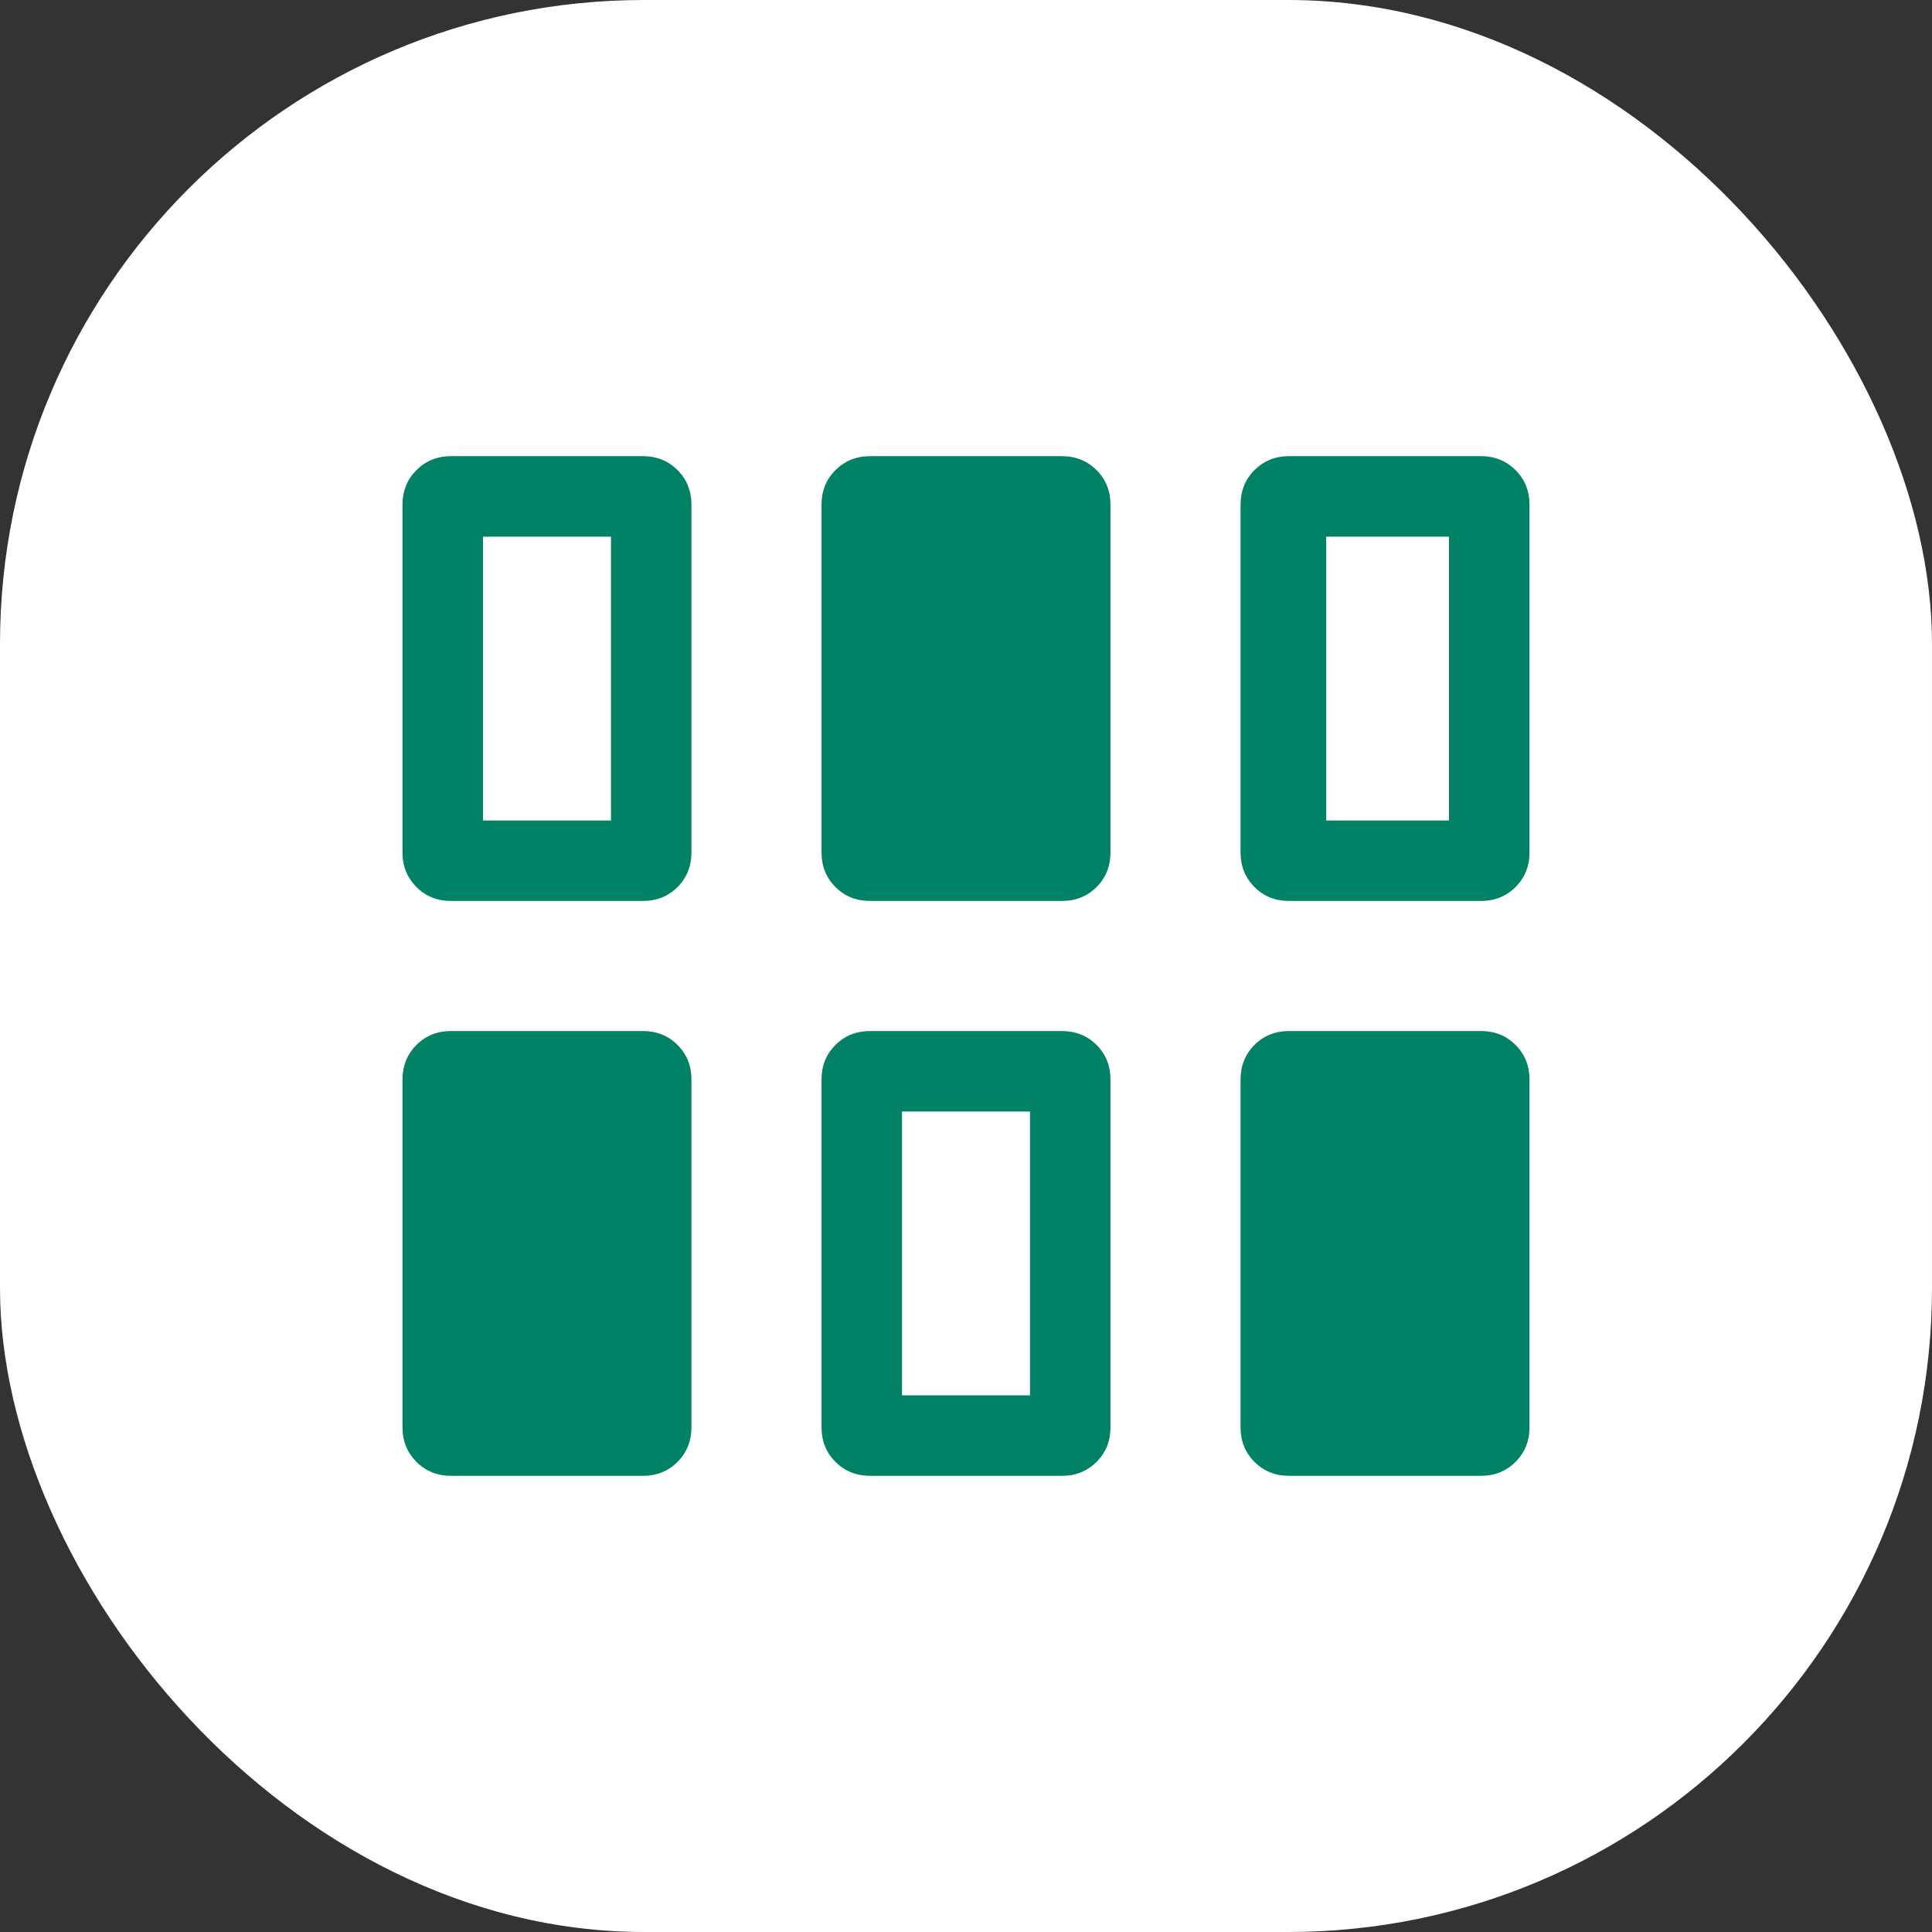
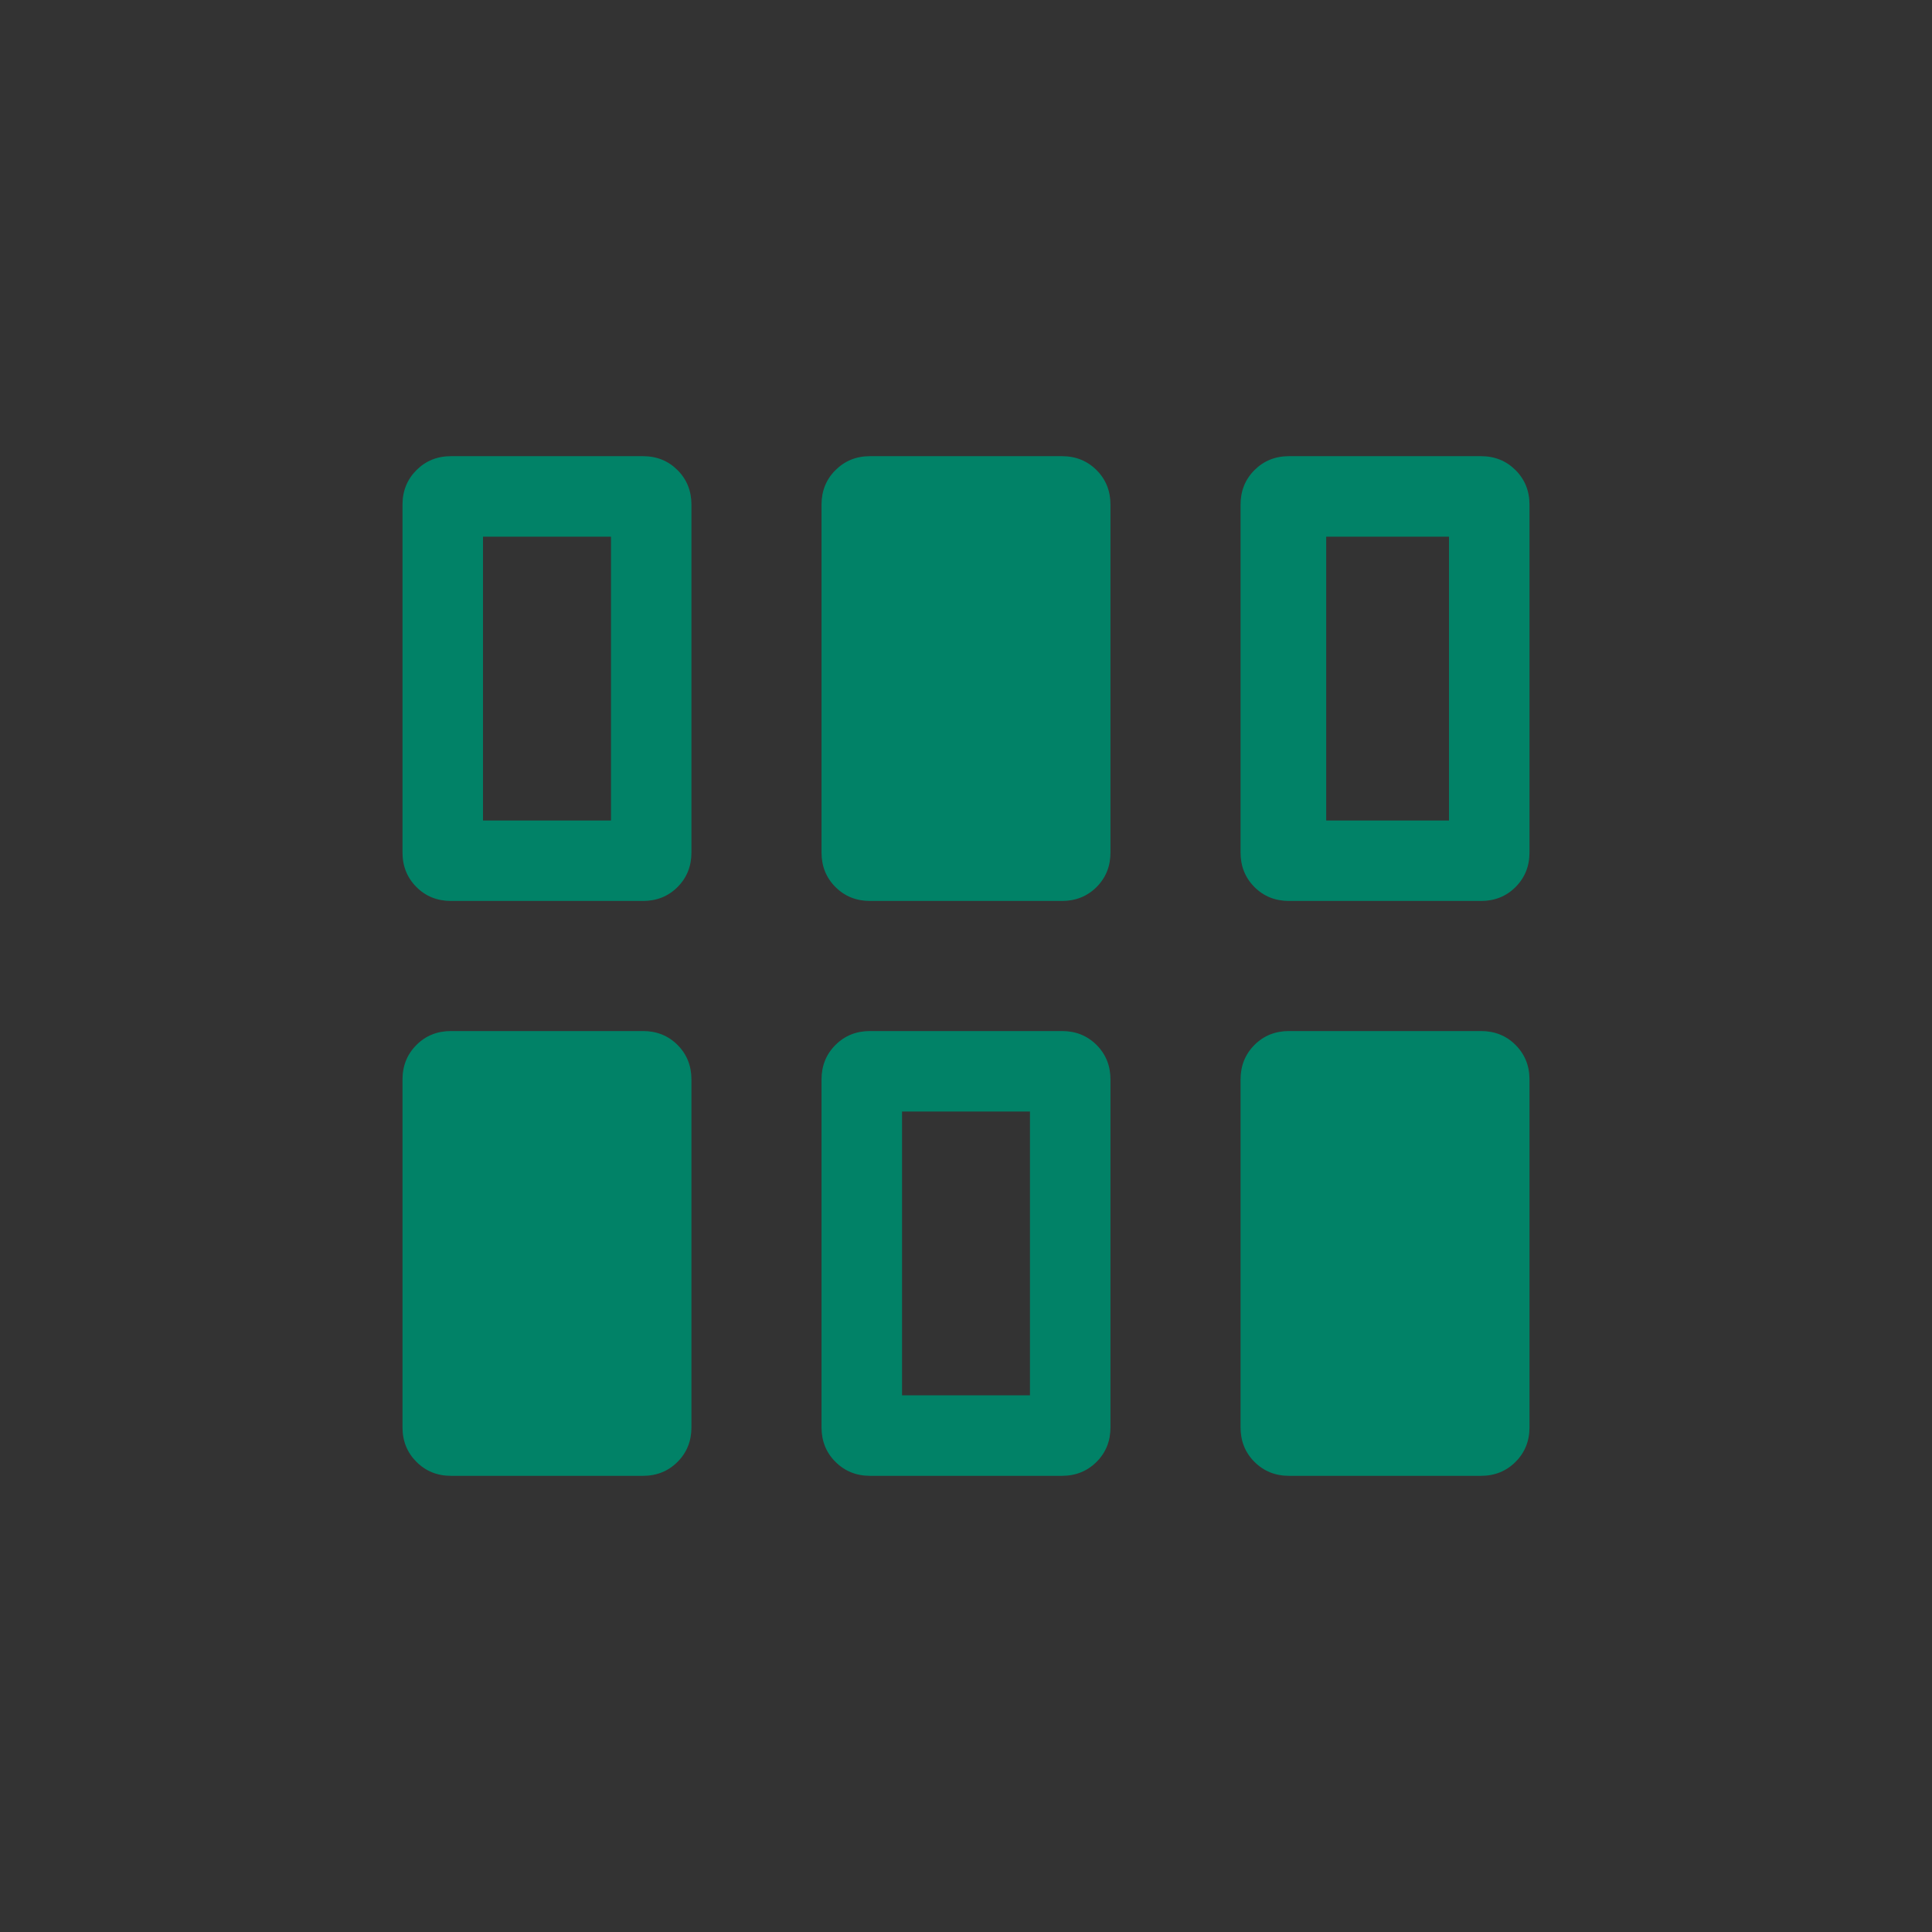
<svg xmlns="http://www.w3.org/2000/svg" width="36" height="36" viewBox="0 0 36 36" fill="none">
  <rect x="0" y="0" width="36" height="36" fill="#333333" stroke="none" />
-   <rect width="36" height="36" rx="12" fill="white" />
  <mask id="mask0_2_11656" style="mask-type:alpha" maskUnits="userSpaceOnUse" x="6" y="6" width="24" height="24">
    <rect x="6" y="6" width="24" height="24" fill="#D9D9D9" />
  </mask>
  <g mask="url(#mask0_2_11656)">
-     <path d="M7.5 26.596V20.116C7.5 19.859 7.587 19.645 7.76 19.471C7.933 19.298 8.148 19.212 8.404 19.212H11.981C12.237 19.212 12.452 19.298 12.625 19.471C12.798 19.645 12.884 19.859 12.884 20.116V26.596C12.884 26.852 12.798 27.067 12.625 27.24C12.452 27.413 12.237 27.5 11.981 27.5H8.404C8.148 27.5 7.933 27.413 7.76 27.24C7.587 27.067 7.5 26.852 7.5 26.596ZM15.308 26.596V20.116C15.308 19.859 15.394 19.645 15.568 19.471C15.741 19.298 15.956 19.212 16.212 19.212H19.788C20.044 19.212 20.259 19.298 20.433 19.471C20.606 19.645 20.692 19.859 20.692 20.116V26.596C20.692 26.852 20.606 27.067 20.433 27.24C20.259 27.413 20.044 27.5 19.788 27.5H16.212C15.956 27.5 15.741 27.413 15.568 27.24C15.394 27.067 15.308 26.852 15.308 26.596ZM23.116 26.596V20.116C23.116 19.859 23.202 19.645 23.375 19.471C23.548 19.298 23.763 19.212 24.019 19.212H27.596C27.852 19.212 28.067 19.298 28.24 19.471C28.413 19.645 28.5 19.859 28.5 20.116V26.596C28.5 26.852 28.413 27.067 28.24 27.24C28.067 27.413 27.852 27.5 27.596 27.5H24.019C23.763 27.5 23.548 27.413 23.375 27.24C23.202 27.067 23.116 26.852 23.116 26.596ZM16.808 26H19.192V20.712H16.808V26ZM7.5 15.884V9.404C7.5 9.148 7.587 8.933 7.76 8.76C7.933 8.587 8.148 8.5 8.404 8.5H11.981C12.237 8.5 12.452 8.587 12.625 8.76C12.798 8.933 12.884 9.148 12.884 9.404V15.884C12.884 16.141 12.798 16.355 12.625 16.529C12.452 16.702 12.237 16.788 11.981 16.788H8.404C8.148 16.788 7.933 16.702 7.76 16.529C7.587 16.355 7.5 16.141 7.5 15.884ZM15.308 15.884V9.404C15.308 9.148 15.394 8.933 15.568 8.76C15.741 8.587 15.956 8.5 16.212 8.5H19.788C20.044 8.5 20.259 8.587 20.433 8.76C20.606 8.933 20.692 9.148 20.692 9.404V15.884C20.692 16.141 20.606 16.355 20.433 16.529C20.259 16.702 20.044 16.788 19.788 16.788H16.212C15.956 16.788 15.741 16.702 15.568 16.529C15.394 16.355 15.308 16.141 15.308 15.884ZM23.116 15.884V9.404C23.116 9.148 23.202 8.933 23.375 8.76C23.548 8.587 23.763 8.5 24.019 8.5H27.596C27.852 8.5 28.067 8.587 28.24 8.76C28.413 8.933 28.5 9.148 28.5 9.404V15.884C28.5 16.141 28.413 16.355 28.24 16.529C28.067 16.702 27.852 16.788 27.596 16.788H24.019C23.763 16.788 23.548 16.702 23.375 16.529C23.202 16.355 23.116 16.141 23.116 15.884ZM9 15.289H11.385V10H9V15.289ZM24.712 15.289H27V10H24.712V15.289Z" fill="#018267" />
+     <path d="M7.5 26.596V20.116C7.5 19.859 7.587 19.645 7.76 19.471C7.933 19.298 8.148 19.212 8.404 19.212H11.981C12.237 19.212 12.452 19.298 12.625 19.471C12.798 19.645 12.884 19.859 12.884 20.116V26.596C12.884 26.852 12.798 27.067 12.625 27.24C12.452 27.413 12.237 27.5 11.981 27.5H8.404C8.148 27.5 7.933 27.413 7.76 27.24C7.587 27.067 7.5 26.852 7.5 26.596ZM15.308 26.596V20.116C15.308 19.859 15.394 19.645 15.568 19.471C15.741 19.298 15.956 19.212 16.212 19.212H19.788C20.044 19.212 20.259 19.298 20.433 19.471C20.606 19.645 20.692 19.859 20.692 20.116V26.596C20.692 26.852 20.606 27.067 20.433 27.24C20.259 27.413 20.044 27.5 19.788 27.5H16.212C15.956 27.5 15.741 27.413 15.568 27.24C15.394 27.067 15.308 26.852 15.308 26.596M23.116 26.596V20.116C23.116 19.859 23.202 19.645 23.375 19.471C23.548 19.298 23.763 19.212 24.019 19.212H27.596C27.852 19.212 28.067 19.298 28.24 19.471C28.413 19.645 28.5 19.859 28.5 20.116V26.596C28.5 26.852 28.413 27.067 28.24 27.24C28.067 27.413 27.852 27.5 27.596 27.5H24.019C23.763 27.5 23.548 27.413 23.375 27.24C23.202 27.067 23.116 26.852 23.116 26.596ZM16.808 26H19.192V20.712H16.808V26ZM7.5 15.884V9.404C7.5 9.148 7.587 8.933 7.76 8.76C7.933 8.587 8.148 8.5 8.404 8.5H11.981C12.237 8.5 12.452 8.587 12.625 8.76C12.798 8.933 12.884 9.148 12.884 9.404V15.884C12.884 16.141 12.798 16.355 12.625 16.529C12.452 16.702 12.237 16.788 11.981 16.788H8.404C8.148 16.788 7.933 16.702 7.76 16.529C7.587 16.355 7.5 16.141 7.5 15.884ZM15.308 15.884V9.404C15.308 9.148 15.394 8.933 15.568 8.76C15.741 8.587 15.956 8.5 16.212 8.5H19.788C20.044 8.5 20.259 8.587 20.433 8.76C20.606 8.933 20.692 9.148 20.692 9.404V15.884C20.692 16.141 20.606 16.355 20.433 16.529C20.259 16.702 20.044 16.788 19.788 16.788H16.212C15.956 16.788 15.741 16.702 15.568 16.529C15.394 16.355 15.308 16.141 15.308 15.884ZM23.116 15.884V9.404C23.116 9.148 23.202 8.933 23.375 8.76C23.548 8.587 23.763 8.5 24.019 8.5H27.596C27.852 8.5 28.067 8.587 28.24 8.76C28.413 8.933 28.5 9.148 28.5 9.404V15.884C28.5 16.141 28.413 16.355 28.24 16.529C28.067 16.702 27.852 16.788 27.596 16.788H24.019C23.763 16.788 23.548 16.702 23.375 16.529C23.202 16.355 23.116 16.141 23.116 15.884ZM9 15.289H11.385V10H9V15.289ZM24.712 15.289H27V10H24.712V15.289Z" fill="#018267" />
  </g>
</svg>